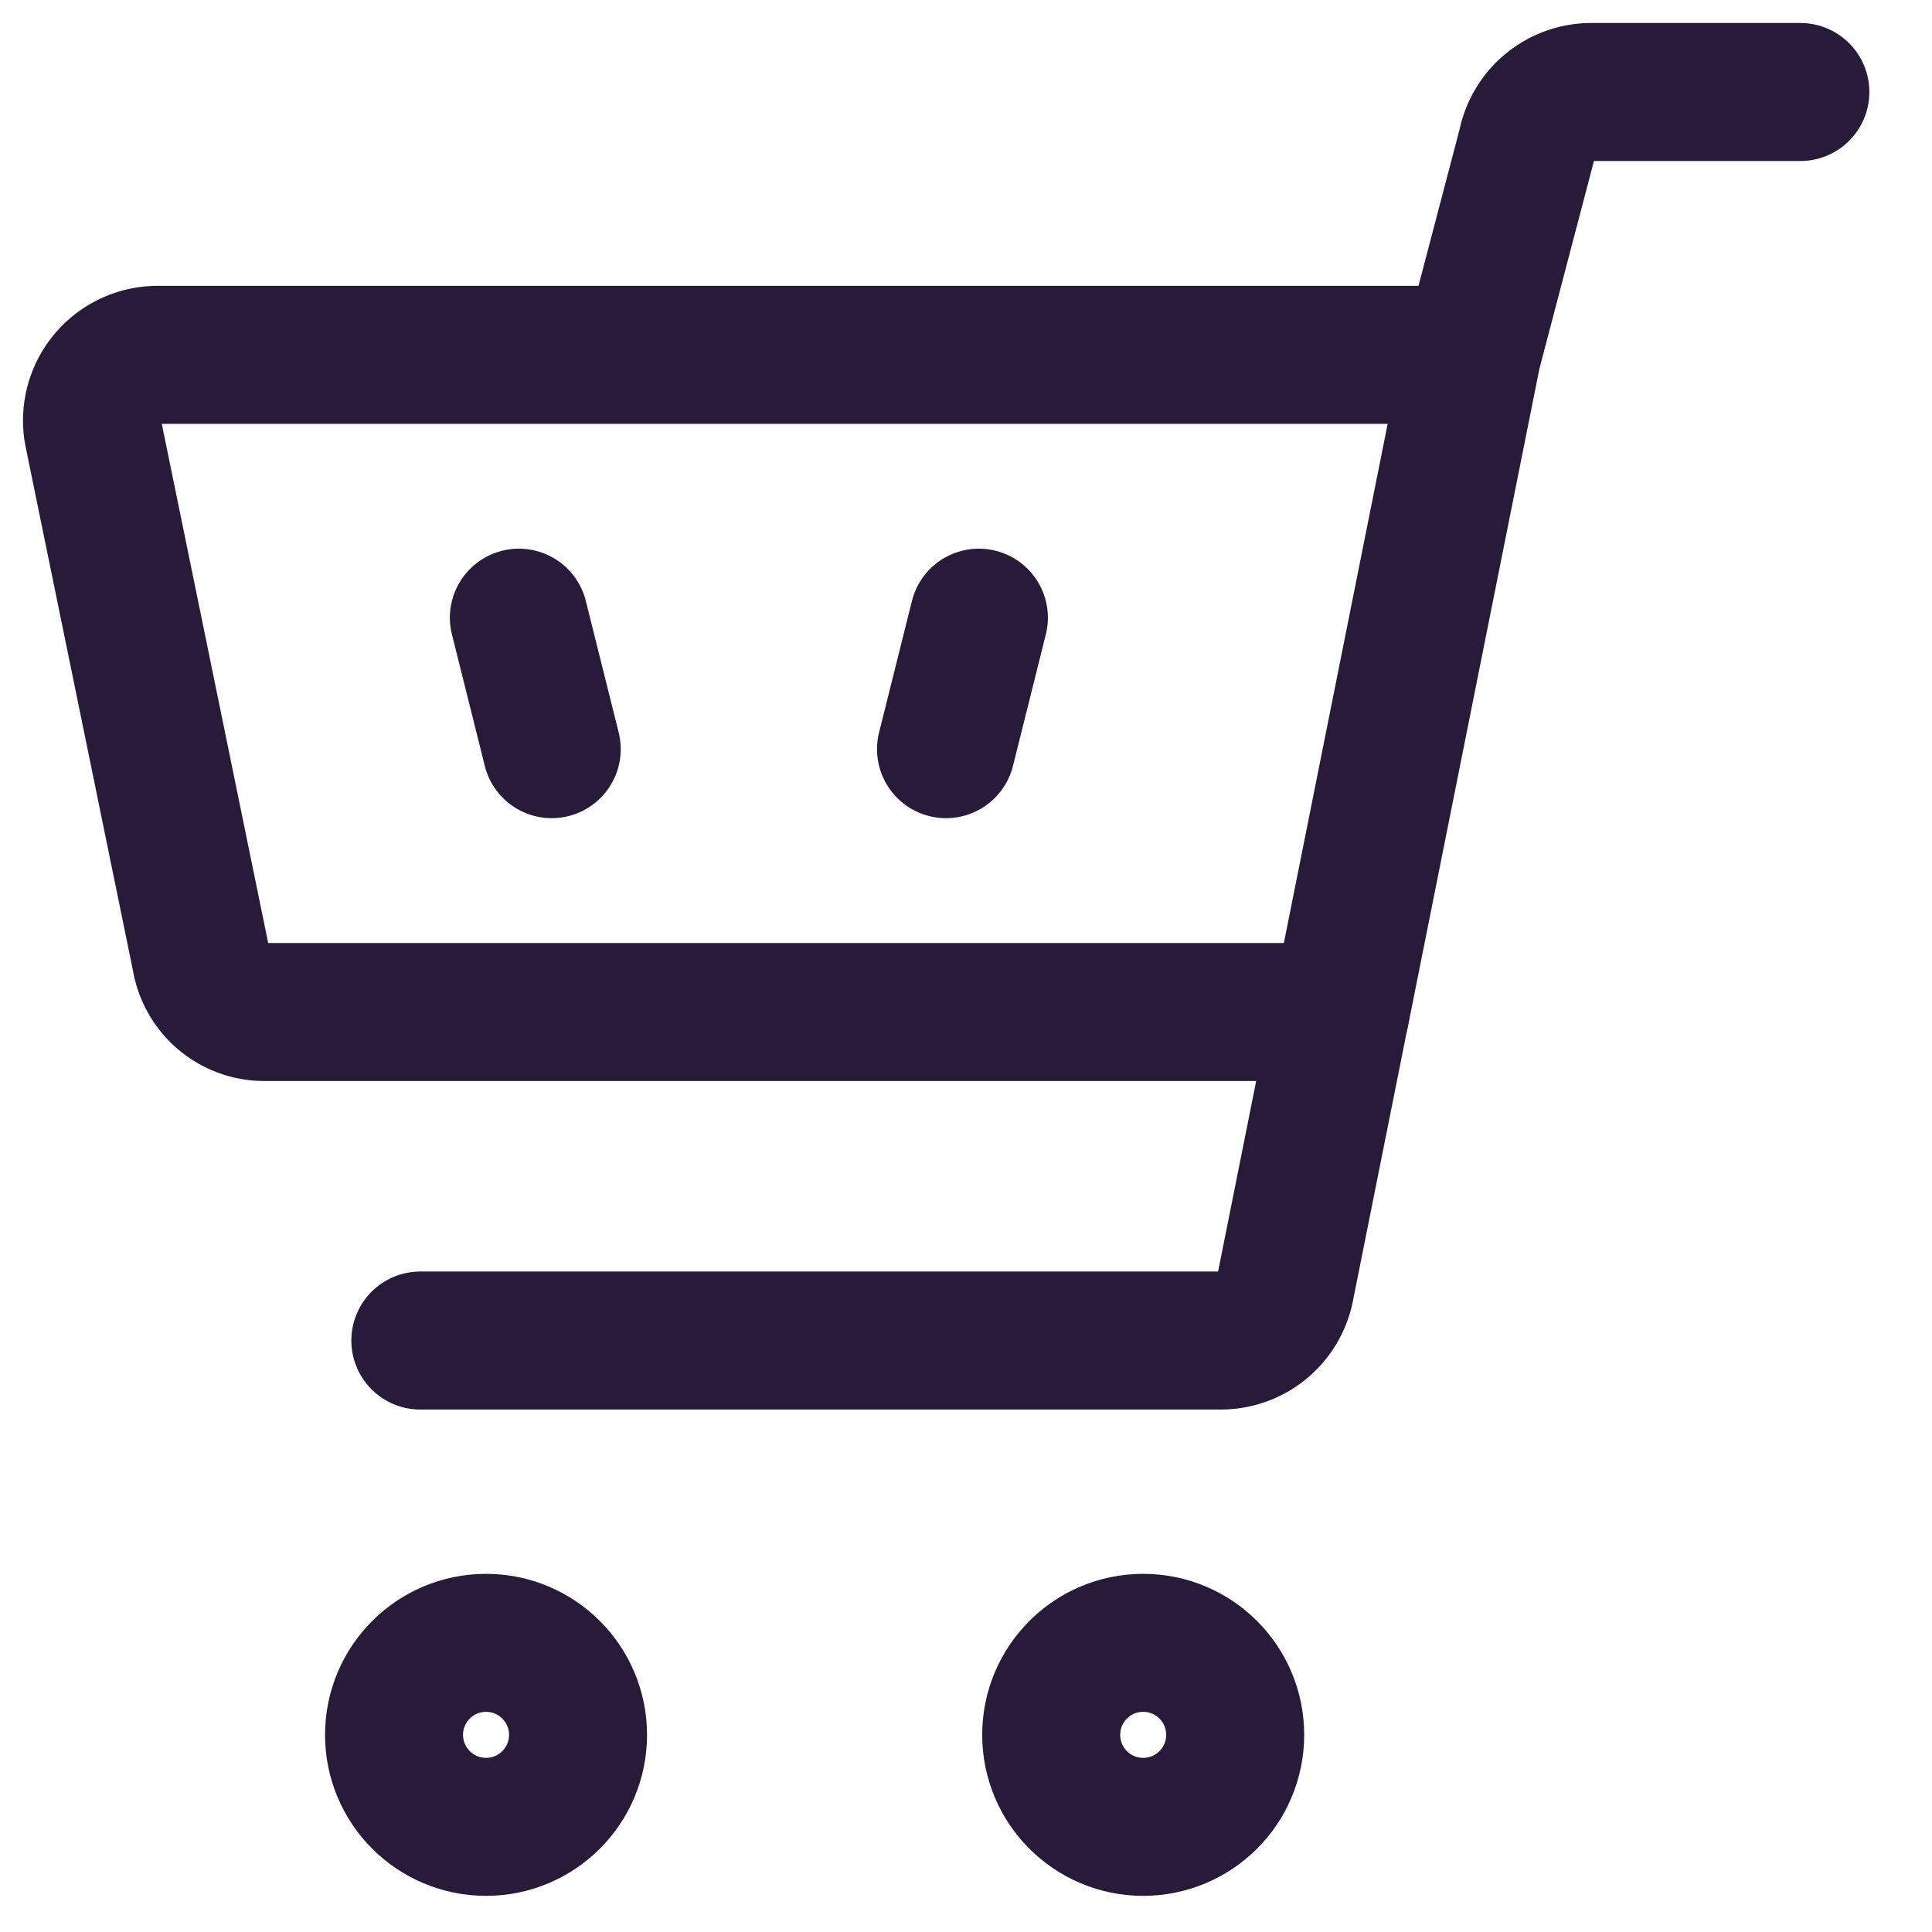
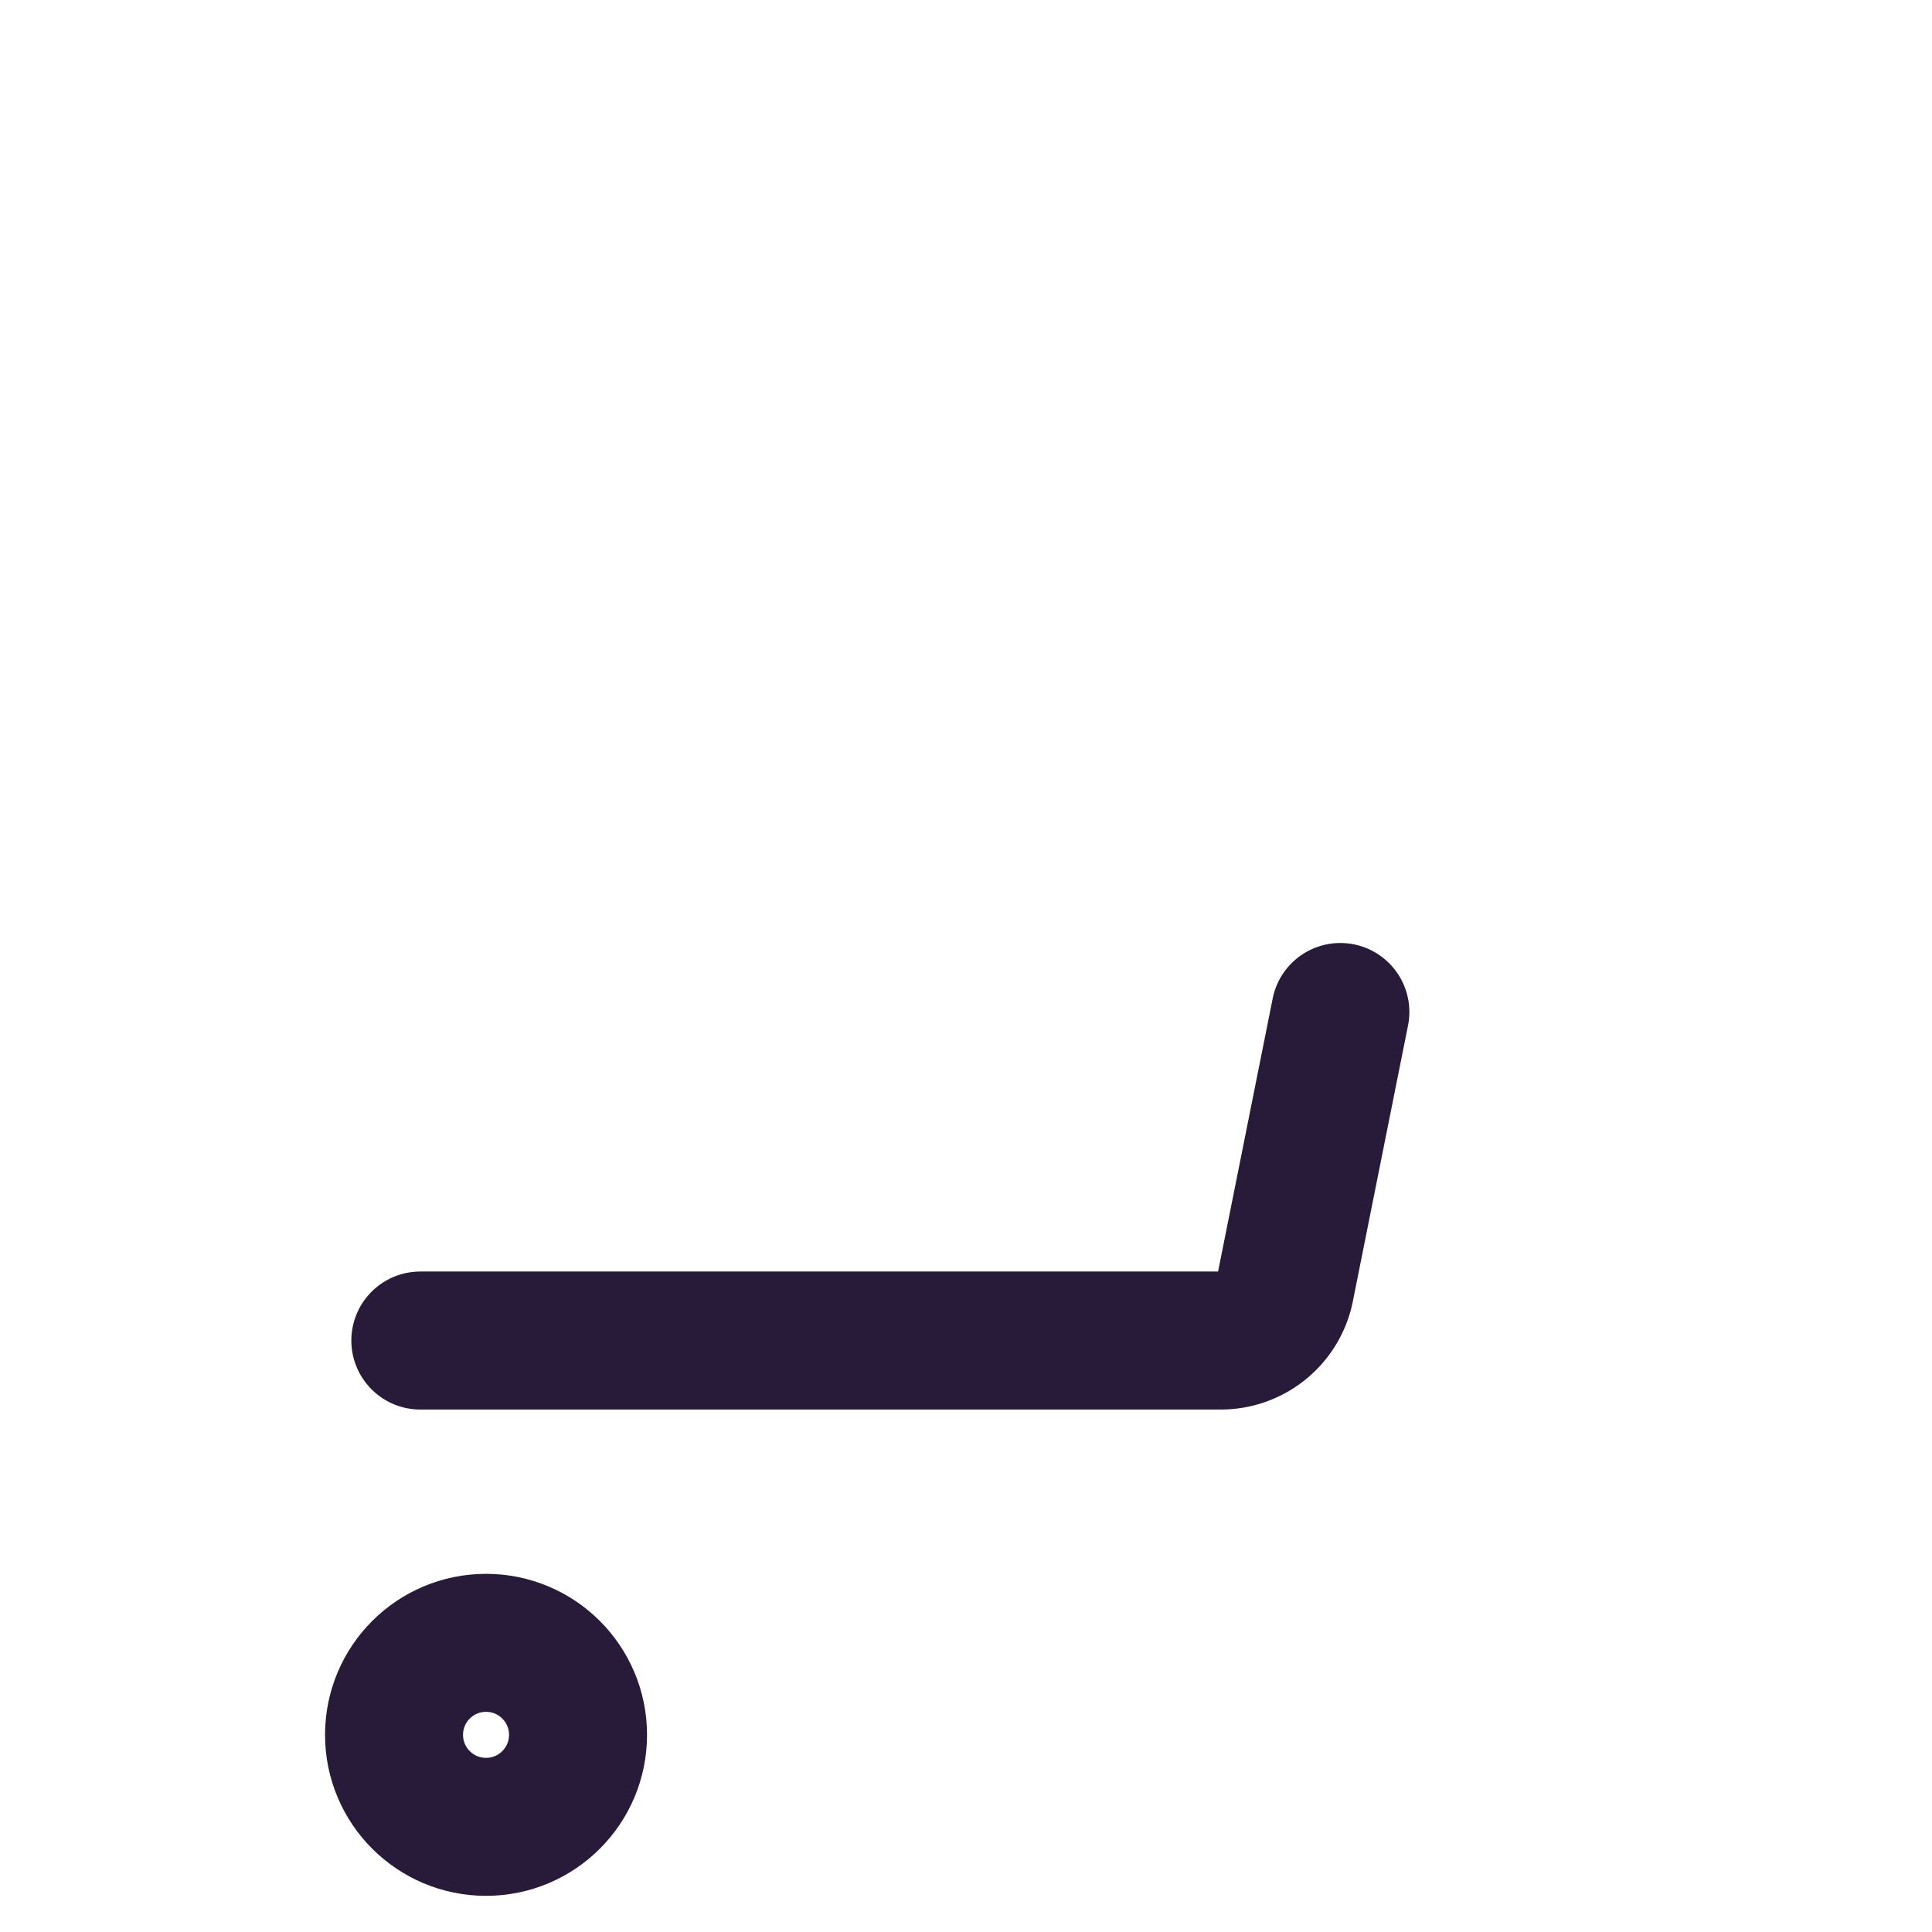
<svg xmlns="http://www.w3.org/2000/svg" width="21" height="21">
  <g transform="translate(1 1)" stroke="#281A39" stroke-width="1.5" fill="none" fill-rule="evenodd" stroke-linecap="round" stroke-linejoin="round">
-     <path d="M4.64 5.714l.357 1.429M9.64 5.714l-.357 1.429M1.883 10H13.57l1.428-7.143H.712a.714.714 0 00-.7.843l1.171 5.714a.7.7 0 00.7.586h0zm13.114-7.143l.6-2.286a.714.714 0 01.7-.571h2.272" />
    <path d="M13.569 10l-.6 3a.714.714 0 01-.7.571h-8.7" />
    <circle cx="4.283" cy="17.857" r="1" />
-     <circle cx="11.426" cy="17.857" r="1" />
  </g>
</svg>